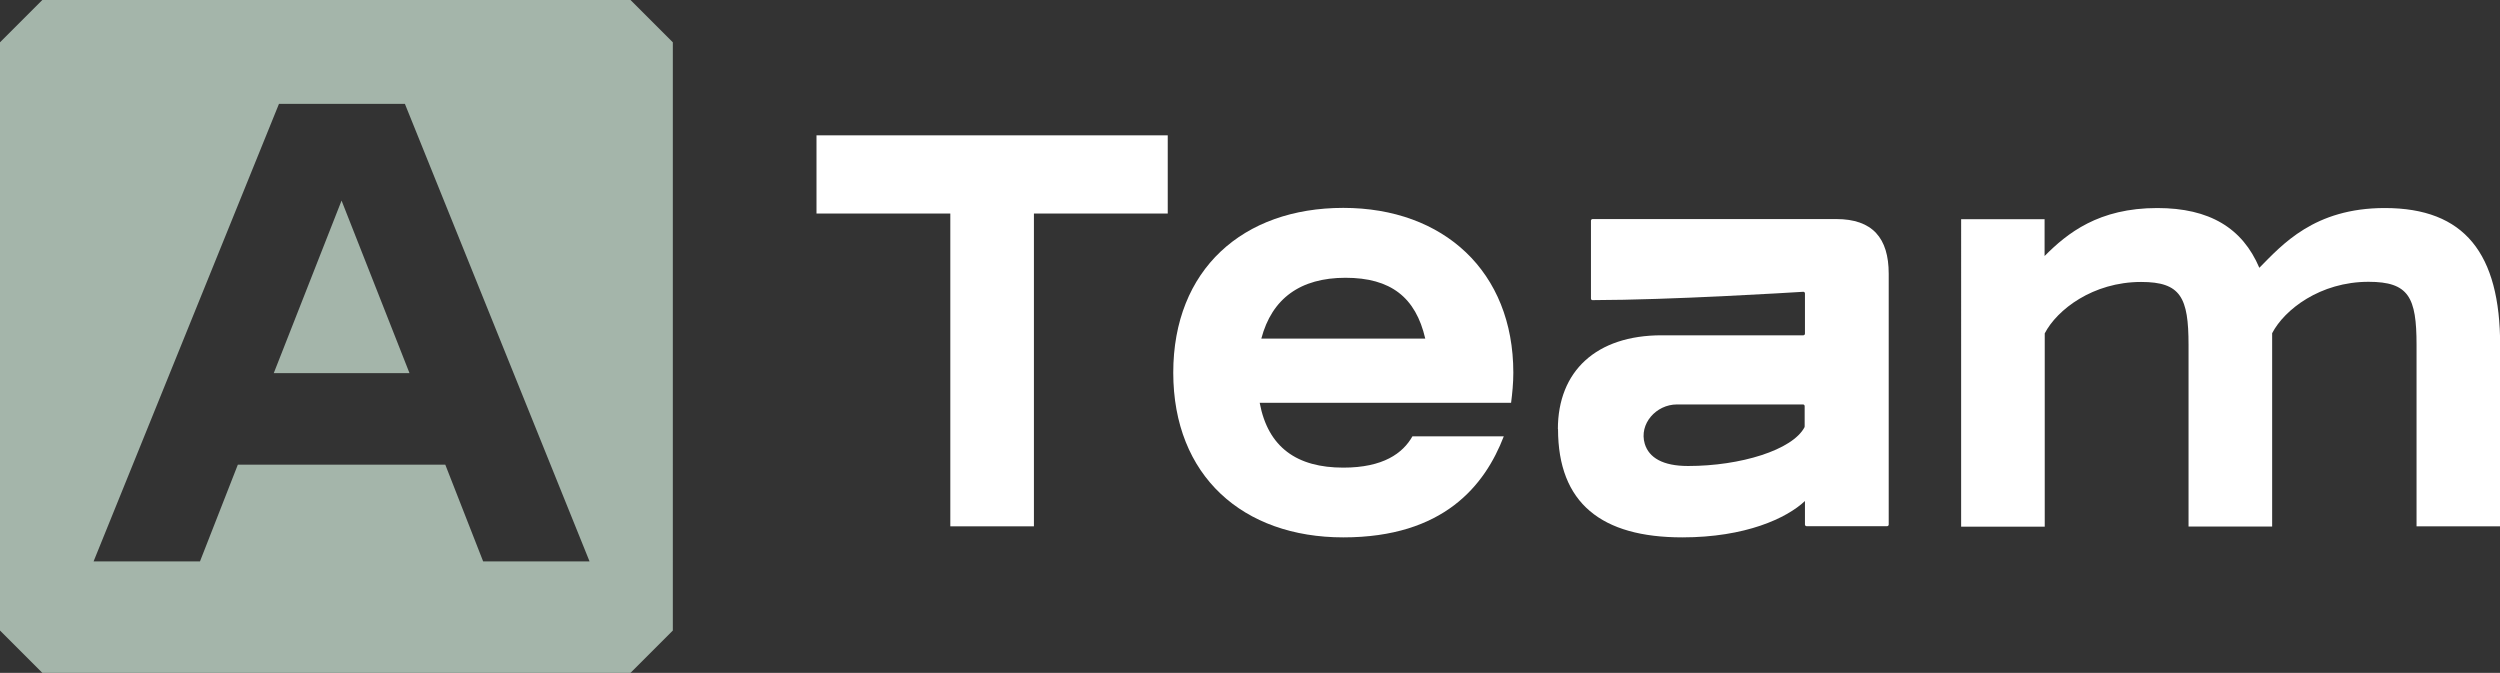
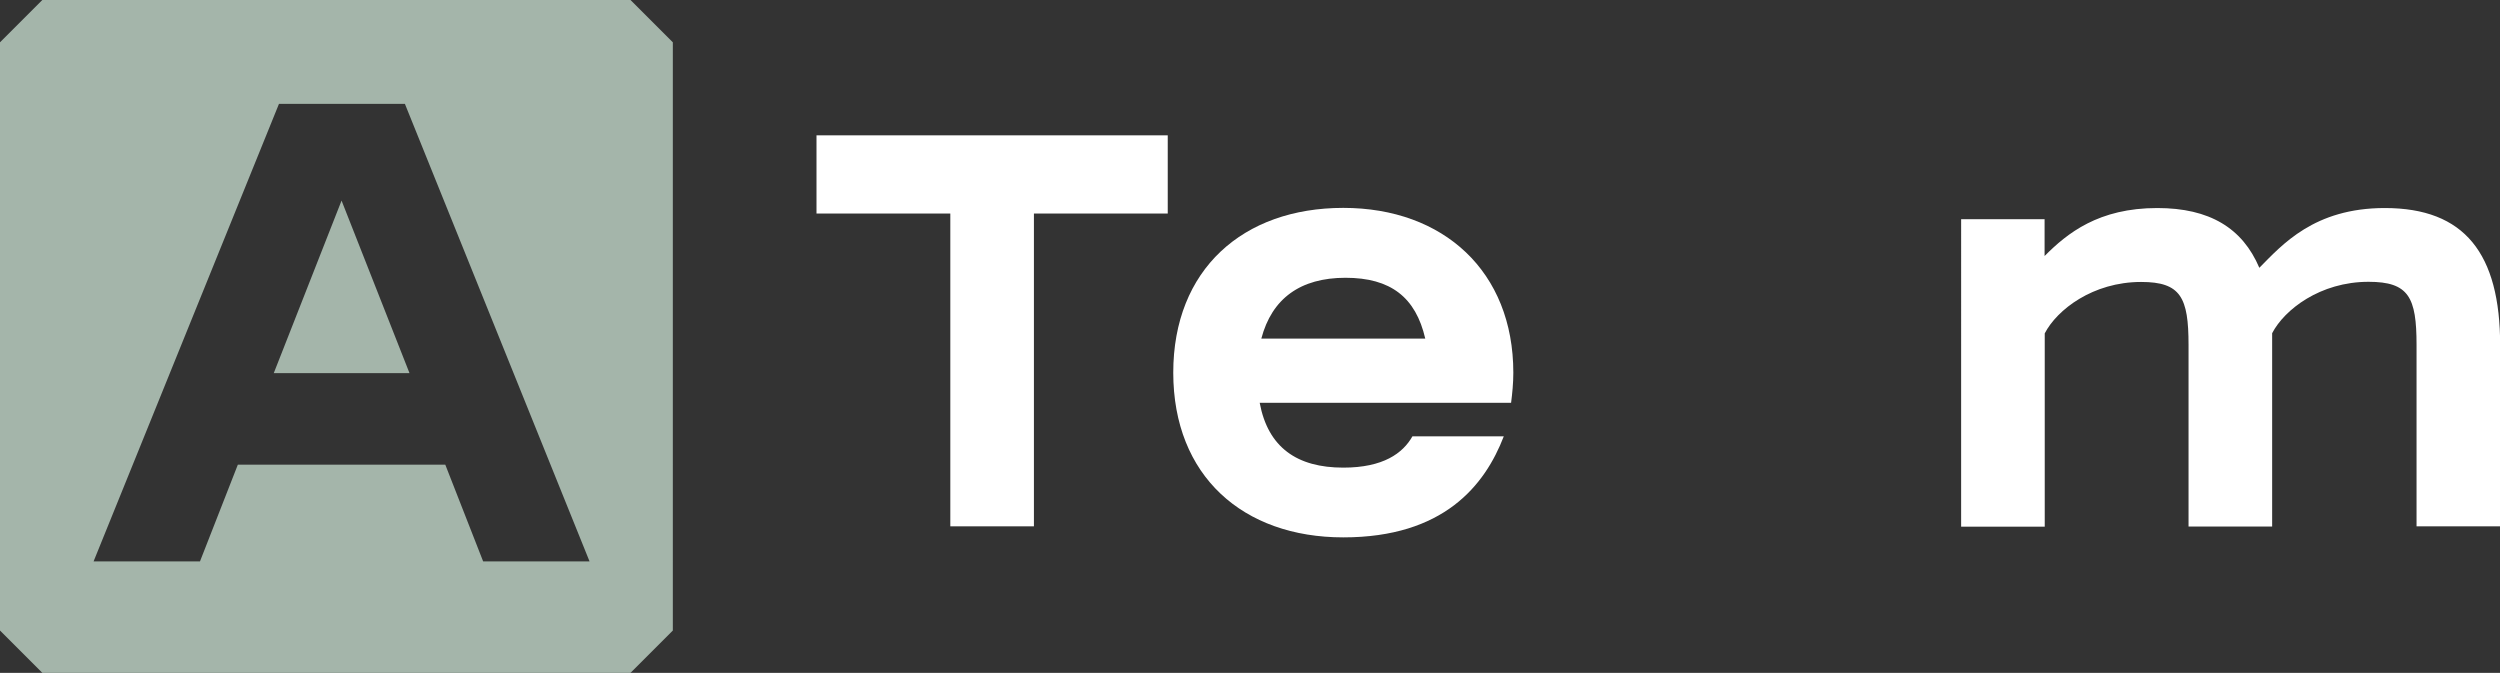
<svg xmlns="http://www.w3.org/2000/svg" id="Layer_2" viewBox="0 0 167.76 45.15">
  <rect x="0" y="0" width="167.76" height="45.15" fill="#333333" stroke="none" />
  <defs>
    <style>.cls-1{fill:#a4b5aa;}.cls-1,.cls-2{stroke-width:0px;}.cls-2{fill:#fff;}</style>
  </defs>
  <g id="Brand_Manual">
    <path class="cls-2" d="m63.77,14.33h-8.98v-5.25h23.57v5.25h-8.98v20.99h-5.61V14.33Z" />
    <path class="cls-2" d="m78.73,25.01c0-6.93,4.68-11.06,11.41-11.06s11.41,4.27,11.41,11.06c0,.71-.07,1.39-.15,2.02h-16.87c.56,3,2.51,4.35,5.61,4.35,2.69,0,4-.97,4.64-2.1h6.13c-1.27,3.3-4.04,6.78-10.77,6.78s-11.41-4.12-11.41-11.06Zm16.91-2.29c-.64-2.77-2.32-4.08-5.35-4.08s-4.94,1.39-5.65,4.08h11Z" />
-     <path class="cls-2" d="m104.54,28.8c0-3.9,2.58-6.3,6.96-6.3h9.51c.06,0,.11-.05.11-.11v-2.7c0-.06-.05-.11-.11-.11-1.01.06-8.84.55-14.15.56-.06,0-.1-.05-.1-.11v-5.22c0-.06.05-.11.11-.11h16.35c2.43,0,3.52,1.27,3.52,3.67v16.83c0,.06-.05.11-.11.11h-5.4c-.06,0-.11-.05-.11-.11v-1.58c-1.23,1.16-4,2.44-8.23,2.44-5.42,0-8.34-2.29-8.34-7.27Zm8.75,2.47c3.5,0,6.99-1.07,7.8-2.6,0-.02.01-.04.01-.06v-1.36c0-.06-.05-.11-.11-.11h-8.46c-1.39,0-2.56,1.3-2.16,2.64.28.93,1.21,1.49,2.9,1.49Z" />
    <path class="cls-2" d="m131.59,14.71h5.61v2.47c1.53-1.54,3.63-3.22,7.56-3.22,3.52,0,5.72,1.35,6.85,4.01,1.53-1.54,3.67-4.01,8.42-4.01,5.35,0,7.74,3.04,7.74,9.22v12.14h-5.61v-12.18c0-3.19-.52-4.23-3.22-4.23-3.25,0-5.65,1.87-6.47,3.45v12.97h-5.61v-12.18c0-3.19-.52-4.23-3.18-4.23-3.25,0-5.65,1.87-6.47,3.45v12.97h-5.61V14.71Z" />
    <polygon class="cls-1" points="18.37 25.04 27.48 25.04 22.92 13.46 18.37 25.04" />
    <path class="cls-1" d="m42.31,0H2.84L0,2.84v39.47l2.84,2.84h39.47l2.84-2.84V2.84l-2.84-2.84Zm-9.89,37.67l-2.54-6.49h-13.92l-2.54,6.49h-7.14L18.72,6.97h8.45l12.39,30.7h-7.14Z" />
  </g>
</svg>